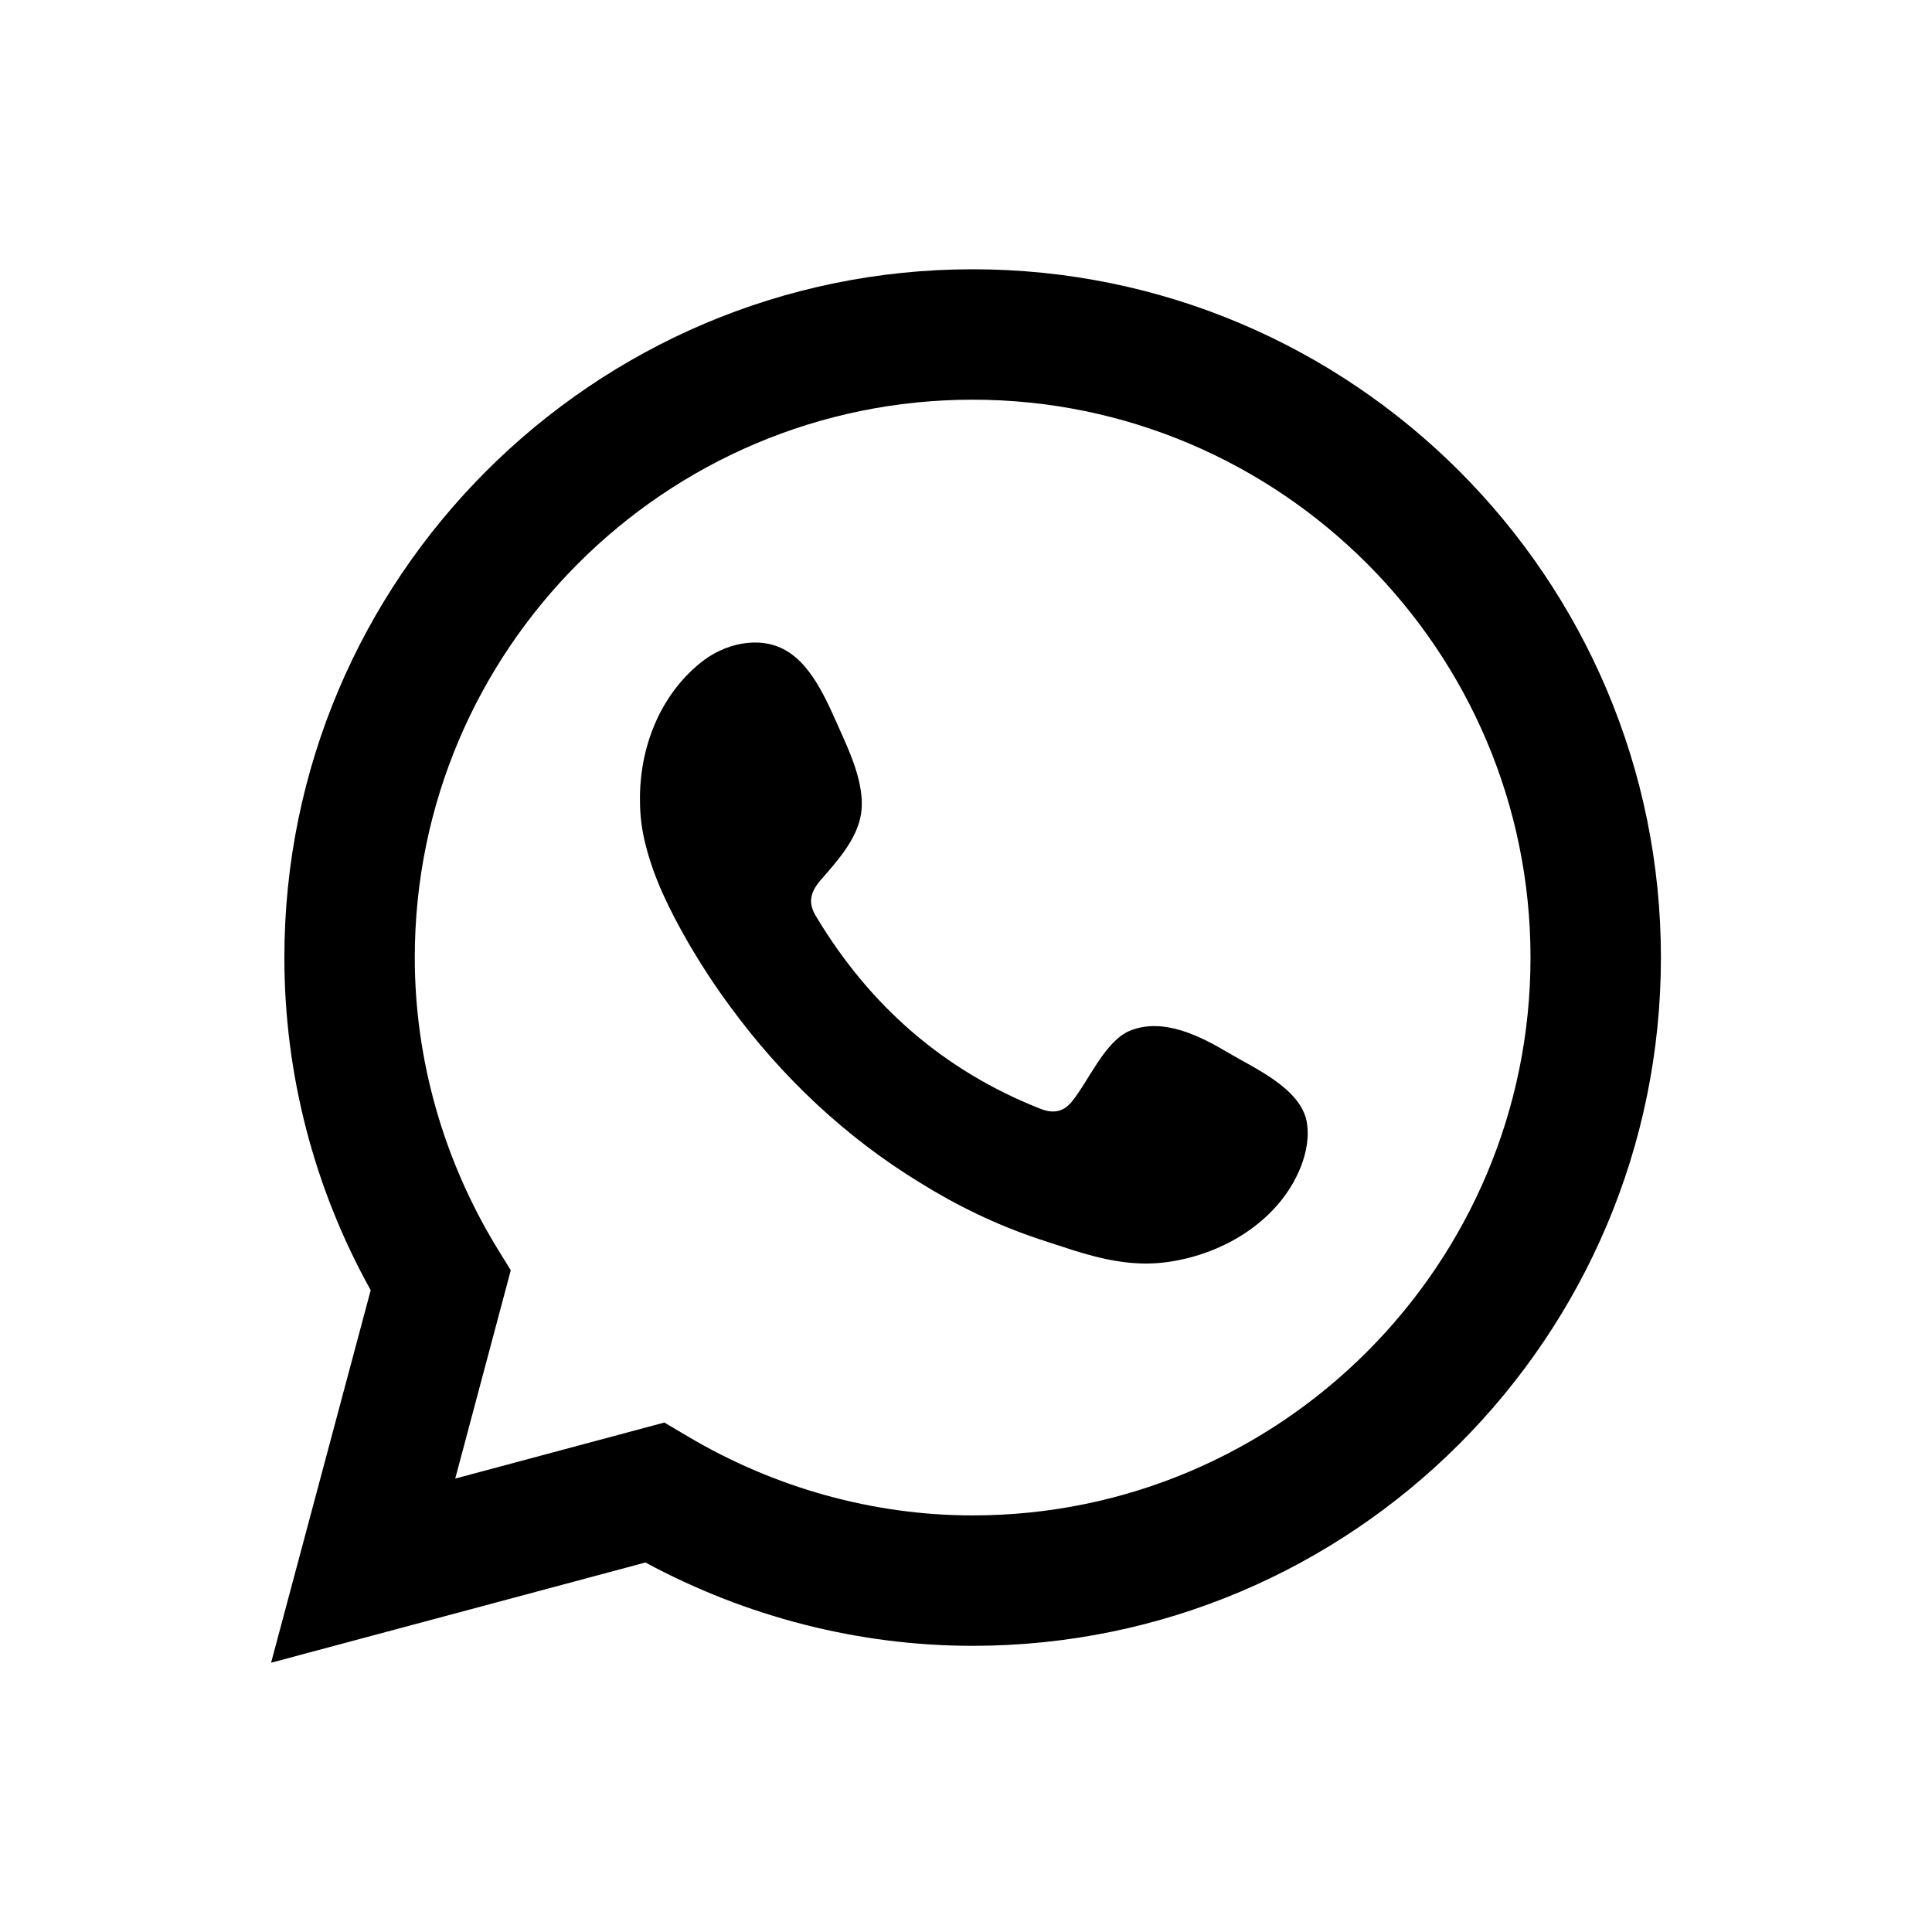
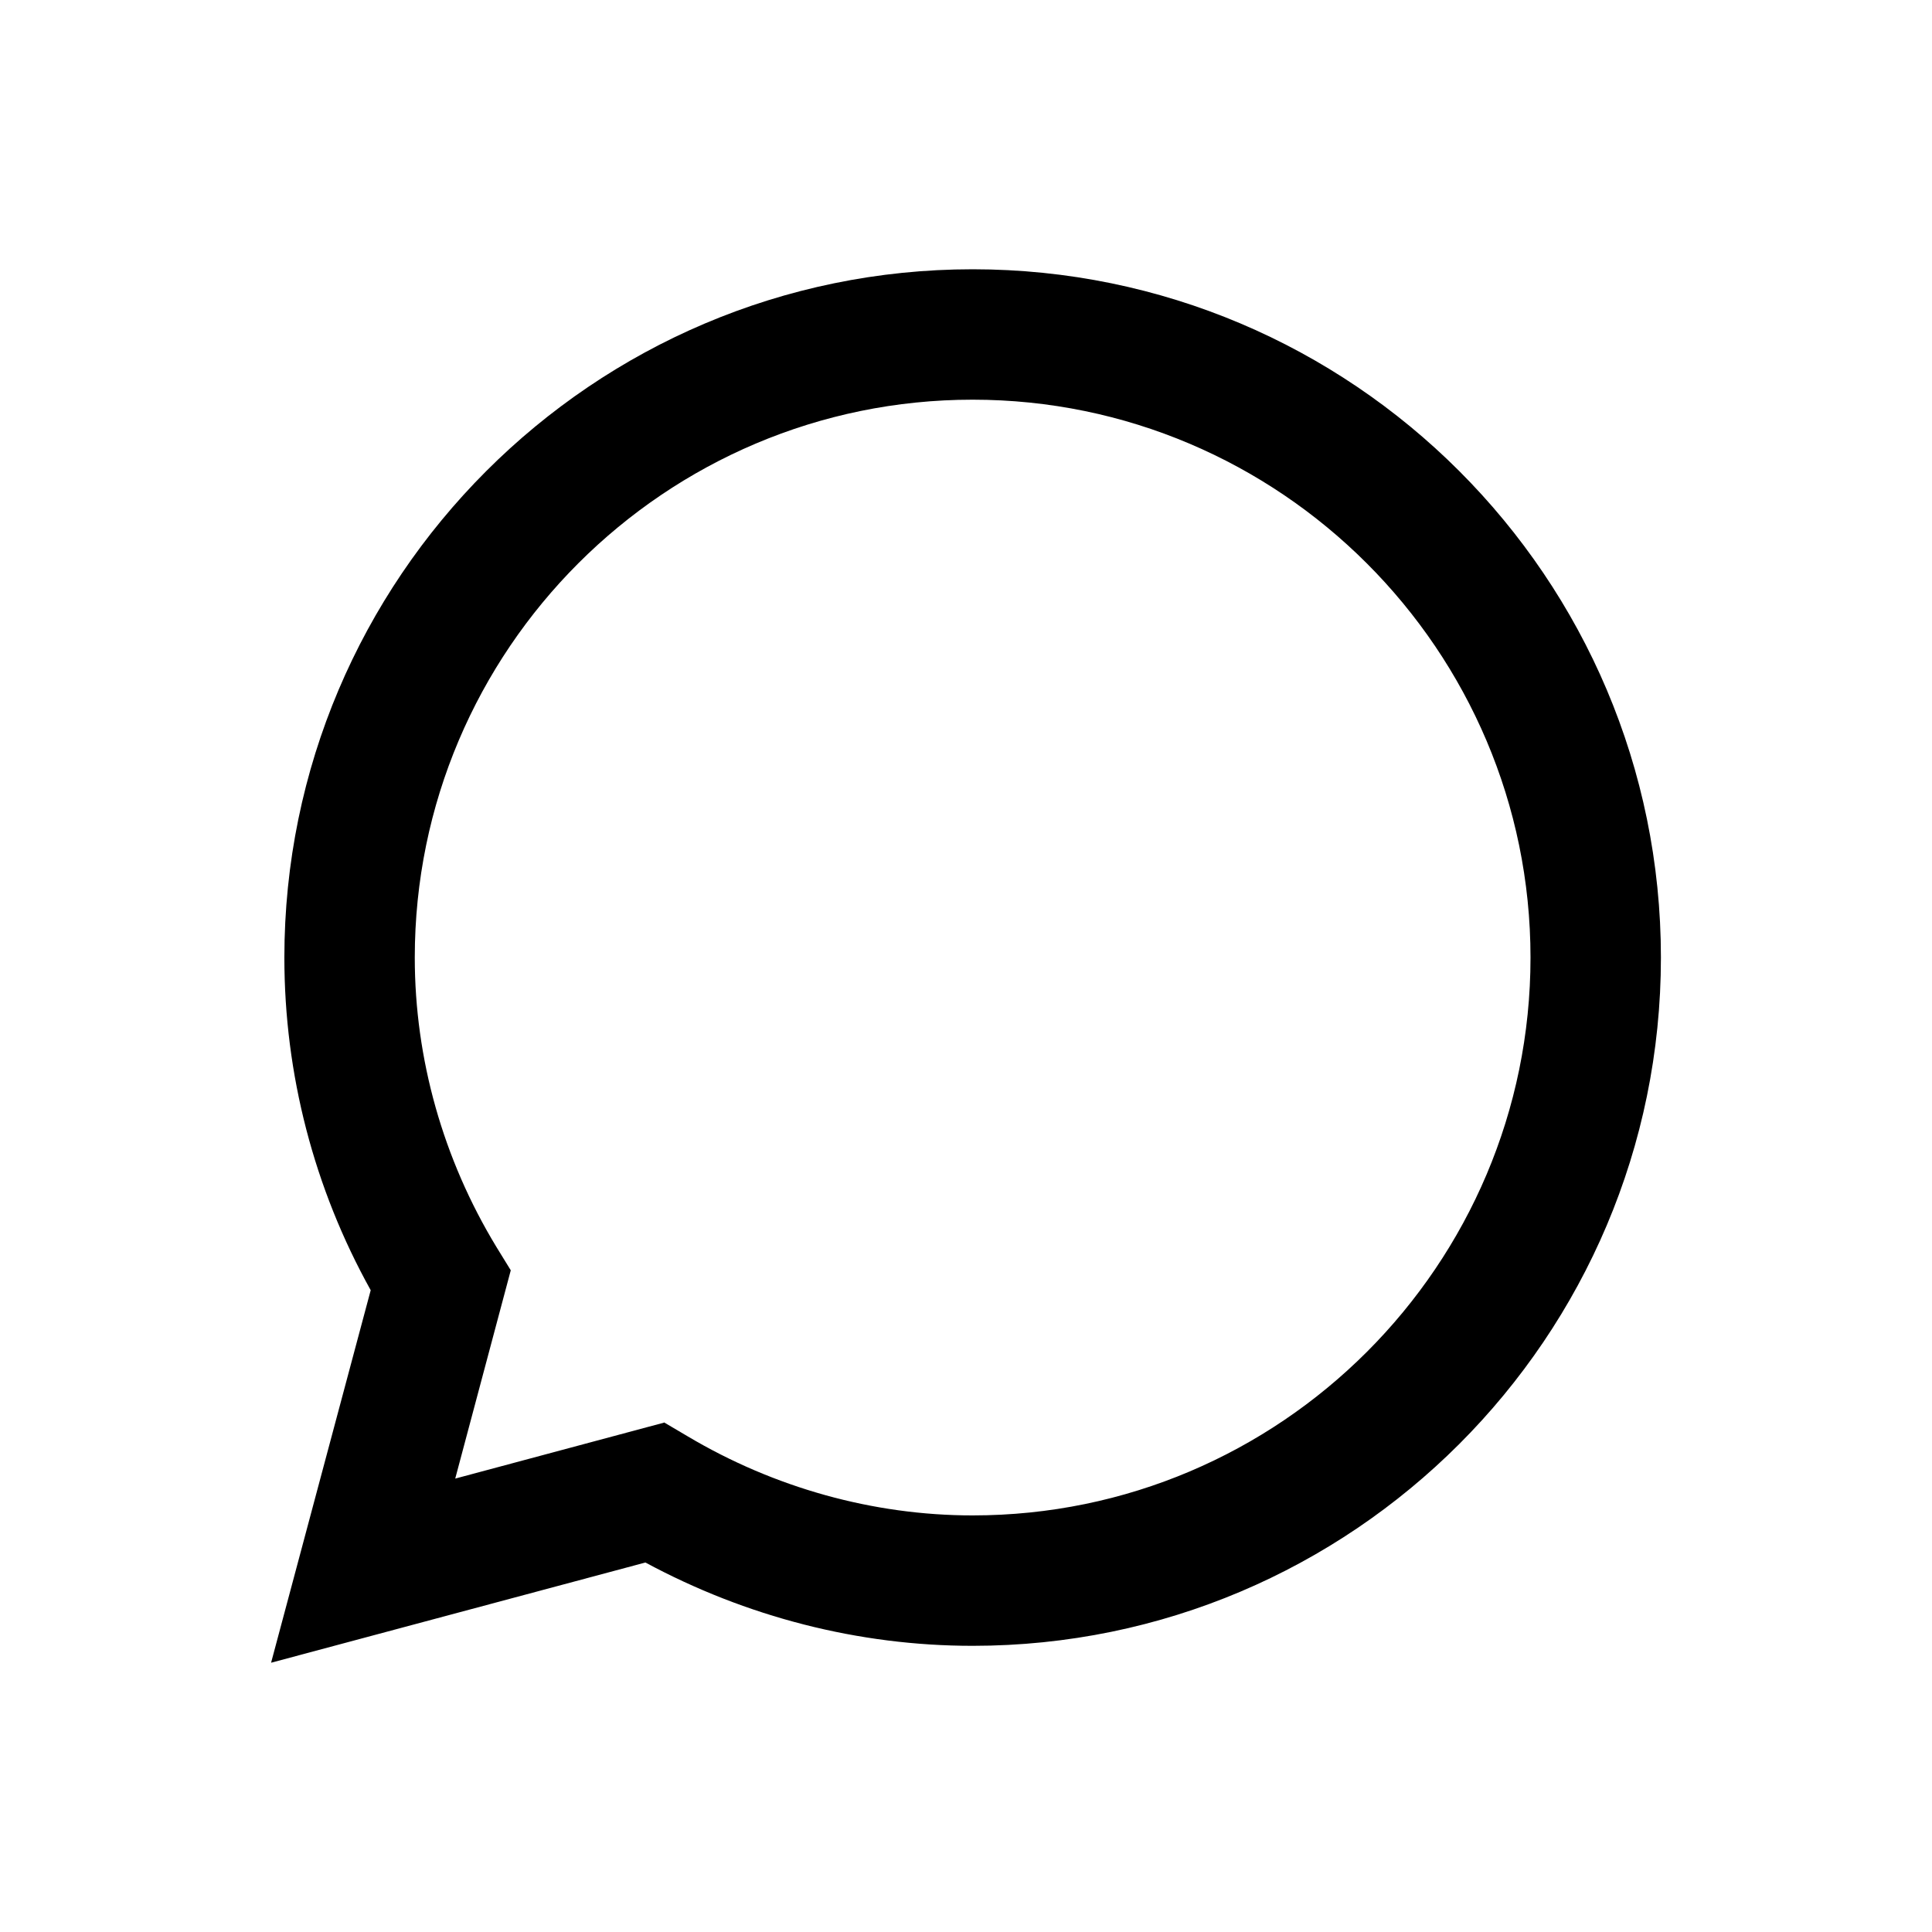
<svg xmlns="http://www.w3.org/2000/svg" viewBox="0 0 32 32">
  <path d="m4.49 27.54 1.65-6.17c-.94-1.69-1.43-3.58-1.43-5.51 0-6.28 5.11-11.4 11.4-11.4s11.4 5.11 11.4 11.4-5.11 11.4-11.4 11.4c-1.89 0-3.75-.48-5.42-1.38l-6.2 1.66ZM11 23.56l.39.23c1.43.85 3.07 1.31 4.72 1.31 5.1 0 9.24-4.15 9.24-9.24s-4.15-9.24-9.24-9.24-9.24 4.14-9.24 9.24c0 1.68.47 3.34 1.35 4.79l.24.39-.92 3.45 3.47-.93Z" />
-   <path d="M20.35 17.44c-.47-.28-1.08-.59-1.63-.37-.42.17-.69.84-.97 1.18-.14.17-.31.2-.53.11-1.59-.63-2.81-1.7-3.69-3.16-.15-.23-.12-.41.06-.62.27-.31.6-.67.67-1.09.07-.42-.13-.91-.3-1.29-.22-.48-.47-1.16-.95-1.43-.44-.25-1.02-.11-1.41.21-.68.55-1.01 1.42-1 2.28 0 .24.03.49.09.72.14.57.4 1.09.69 1.6.22.38.46.75.72 1.1.85 1.16 1.91 2.16 3.14 2.91.61.38 1.27.7 1.96.93.77.25 1.45.52 2.28.36.87-.16 1.72-.7 2.06-1.54.1-.25.15-.52.1-.78-.12-.54-.85-.86-1.29-1.12Z" fill-rule="evenodd" />
</svg>